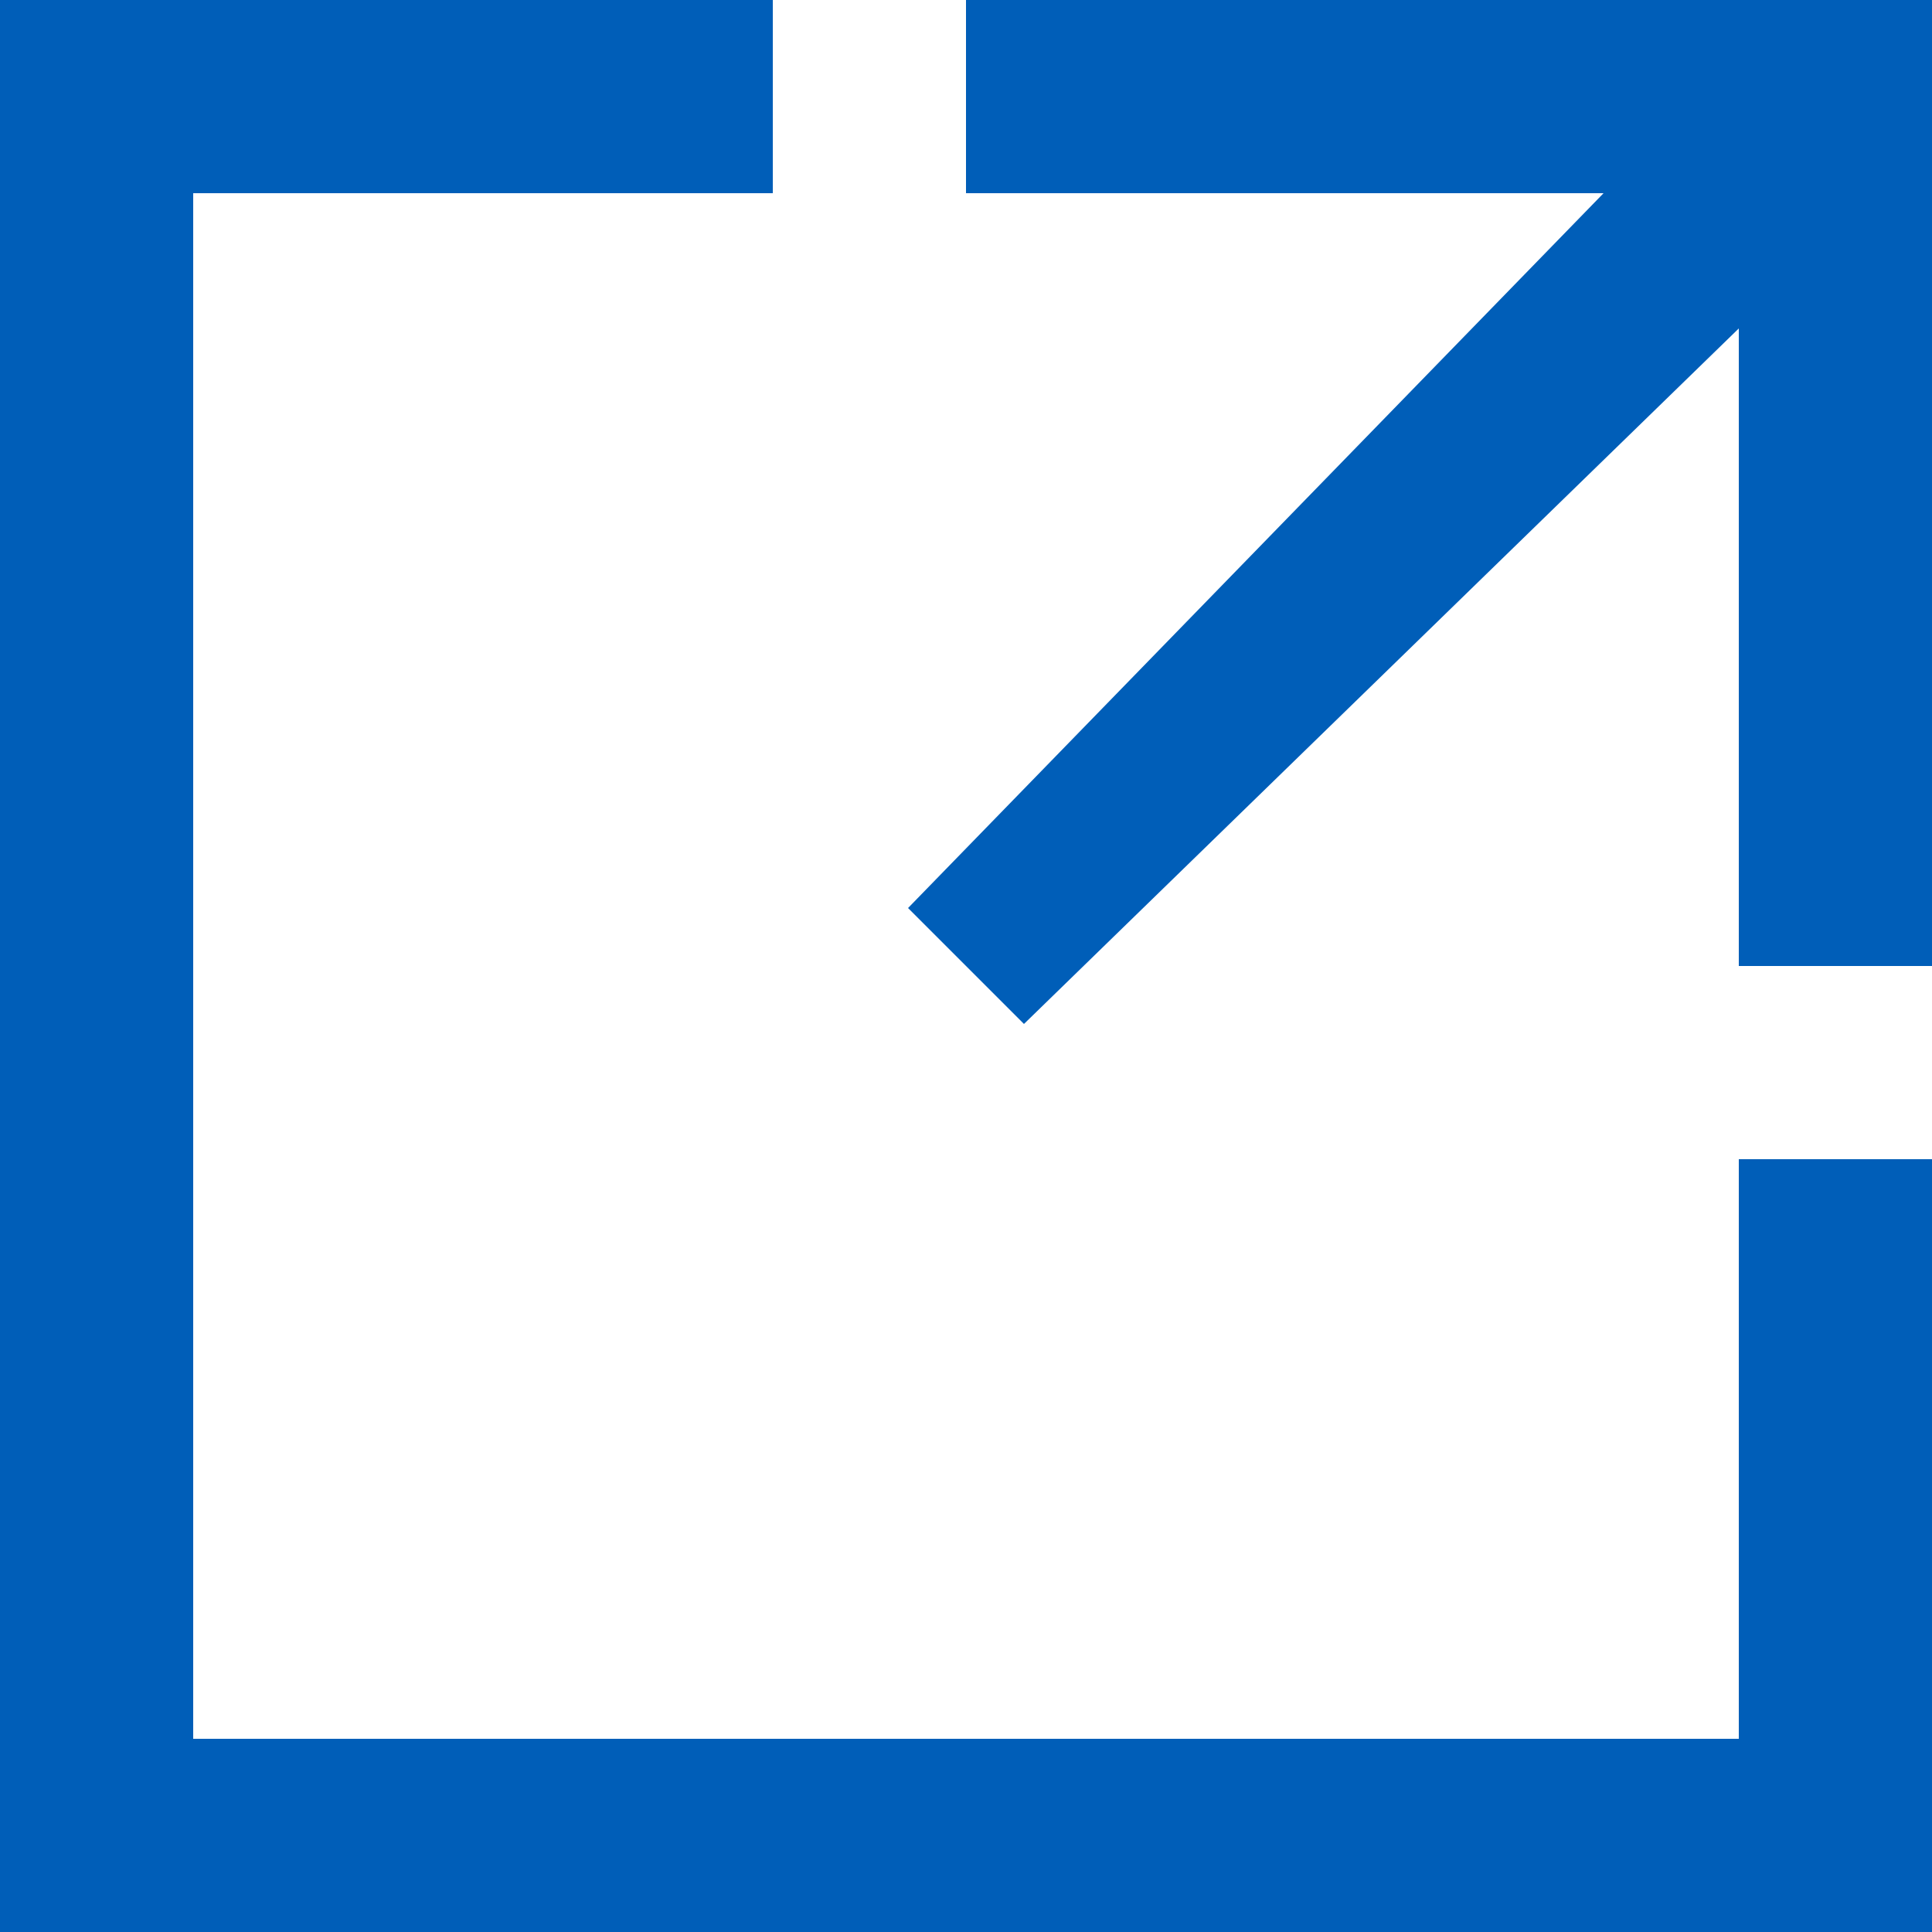
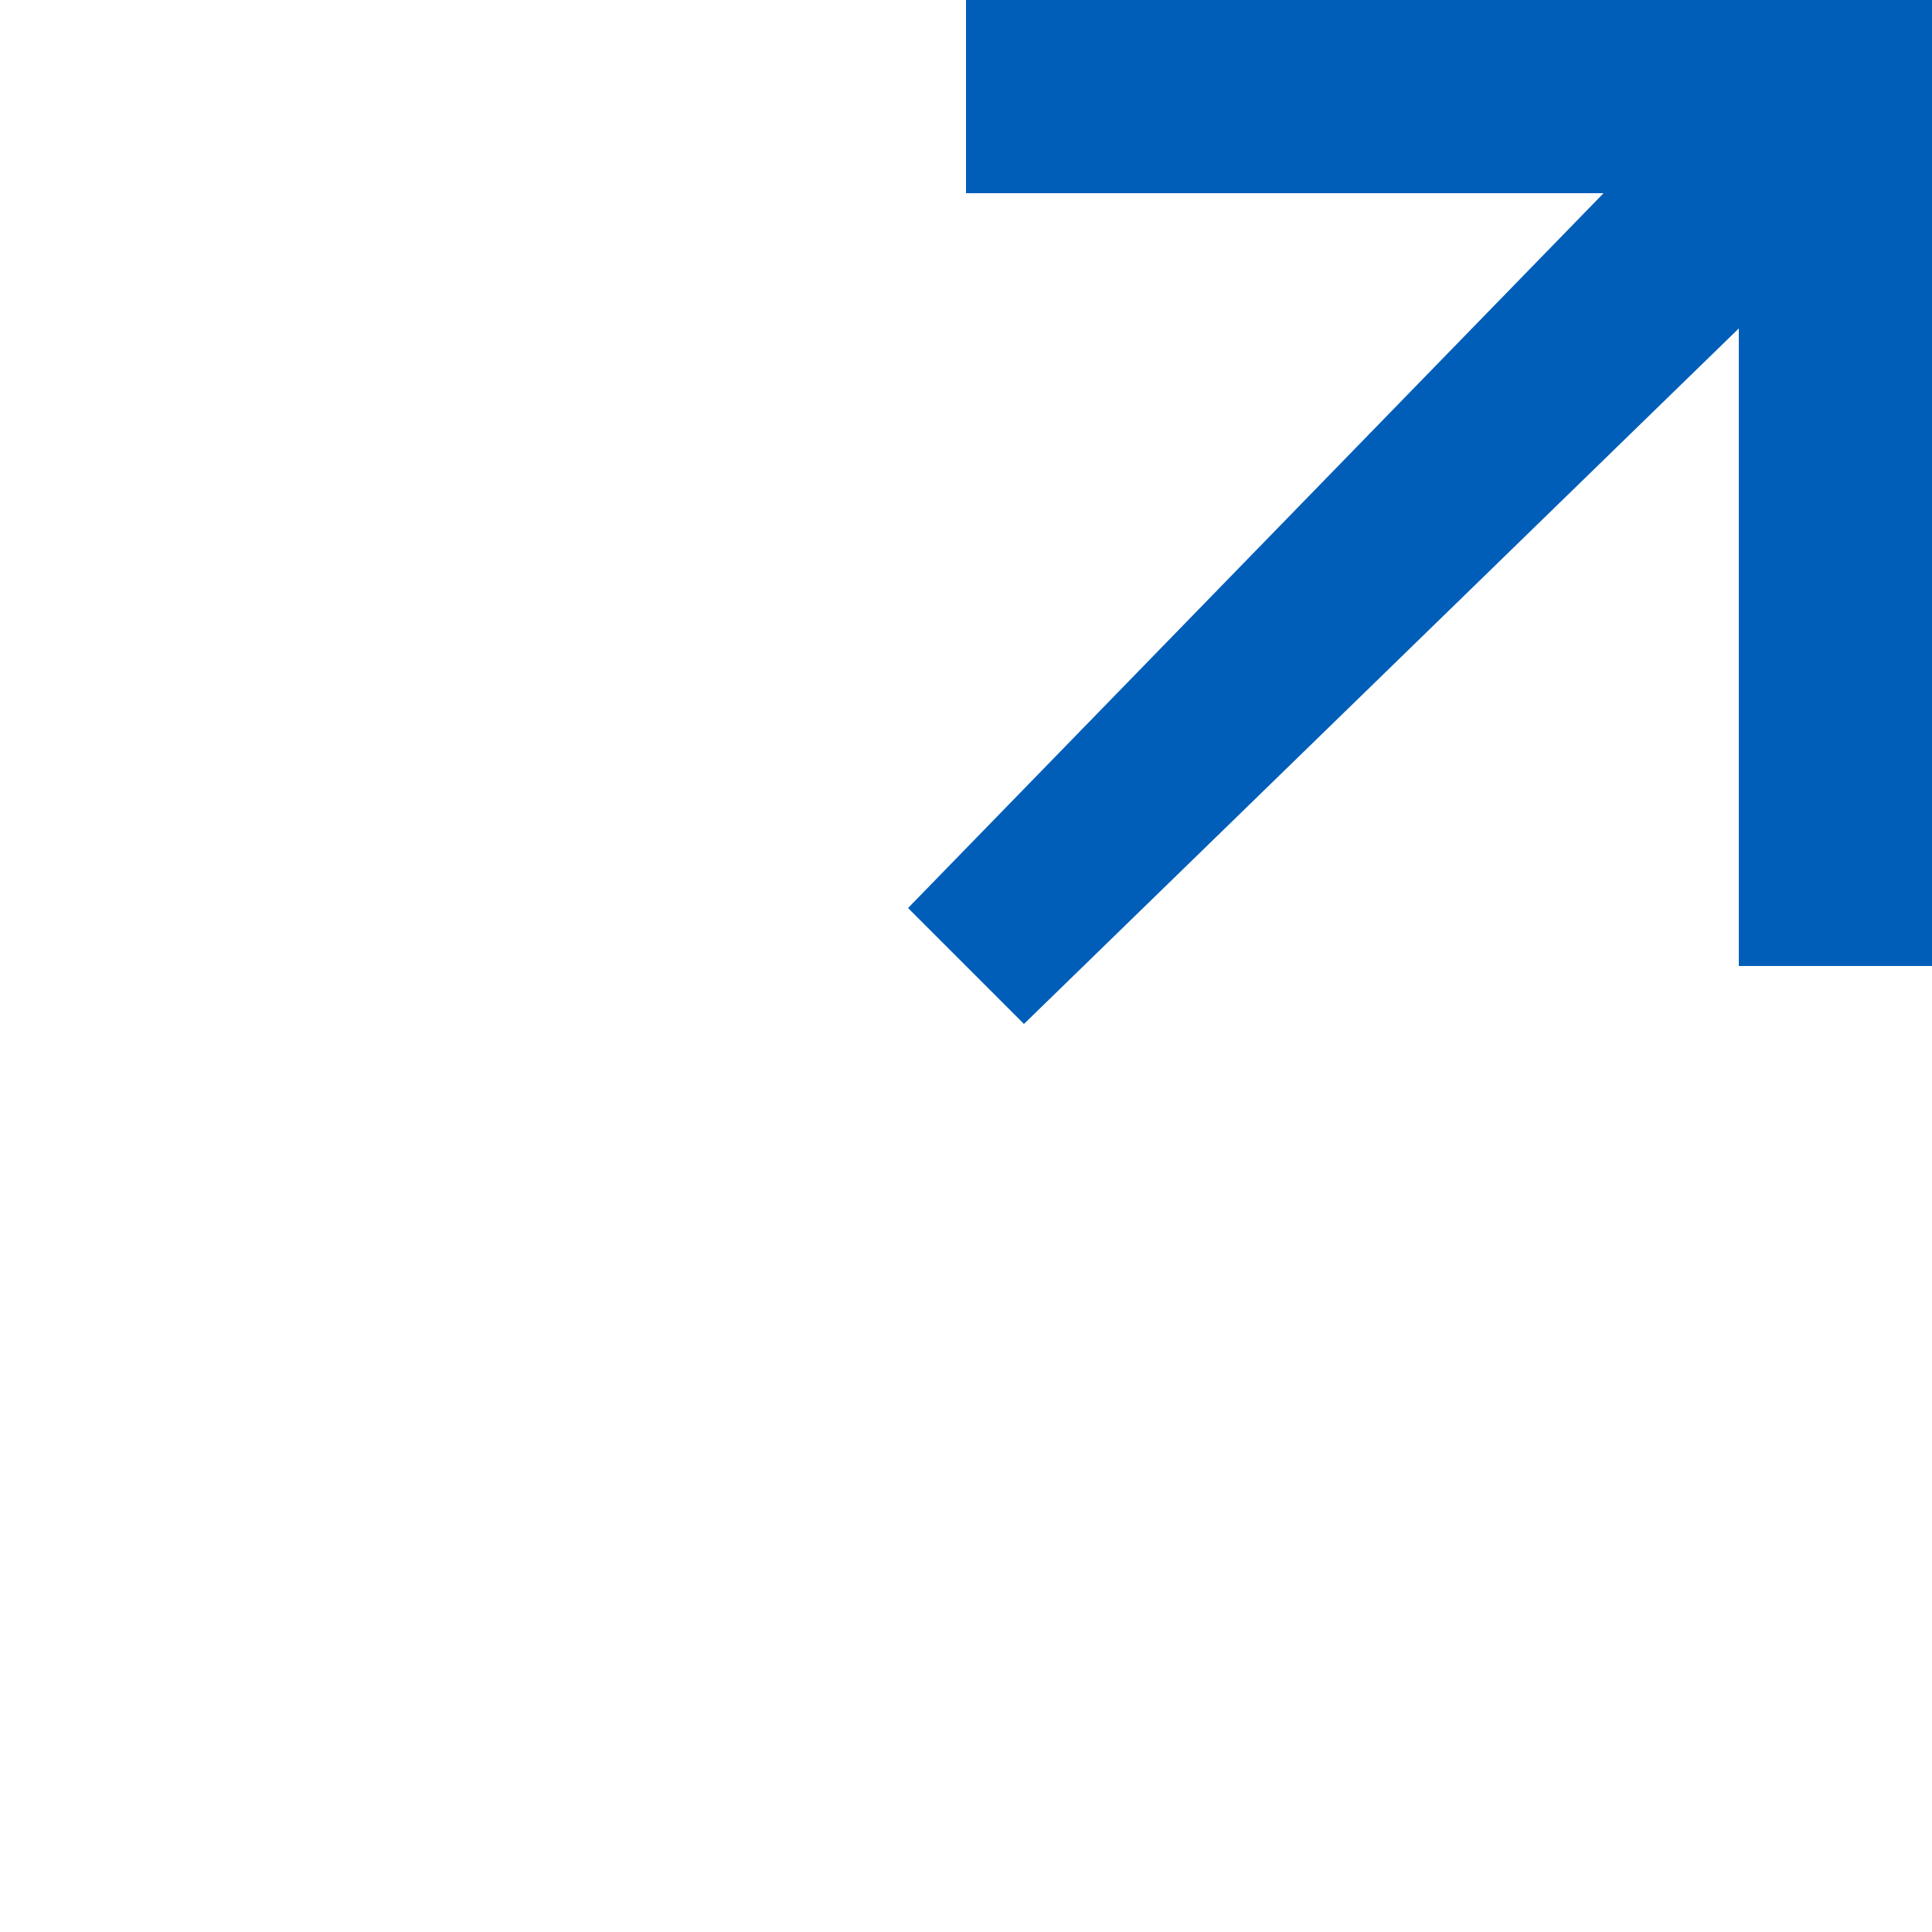
<svg xmlns="http://www.w3.org/2000/svg" version="1.1" id="レイヤー_1" x="0px" y="0px" viewBox="0 0 10 10" style="enable-background:new 0 0 10 10;" xml:space="preserve">
  <style type="text/css">
	.st0{fill:#005EB8;}
</style>
  <desc>Created with Sketch.</desc>
  <g id="Symbols">
    <g id="txt_x2F_link" transform="translate(-196, -4)">
      <g id="icon_x2F_open_x5F_in_x5F_new" transform="translate(196, 4)">
        <g id="open_in_new">
-           <polygon id="Path" class="st0" points="9,6 9,9 1,9 1,1 4,1 4,0 1,0 0,0 0,1 0,9 0,10 1,10 9,10 10,10 10,9 10,6     " />
          <polygon id="Path_1_" class="st0" points="9,0 5,0 5,1 8.3,1 4.7,4.7 5.3,5.3 9,1.7 9,5 10,5 10,1 10,0     " />
        </g>
      </g>
    </g>
  </g>
  <UMSDataElement id="UMSSendDataEventElement" />
</svg>